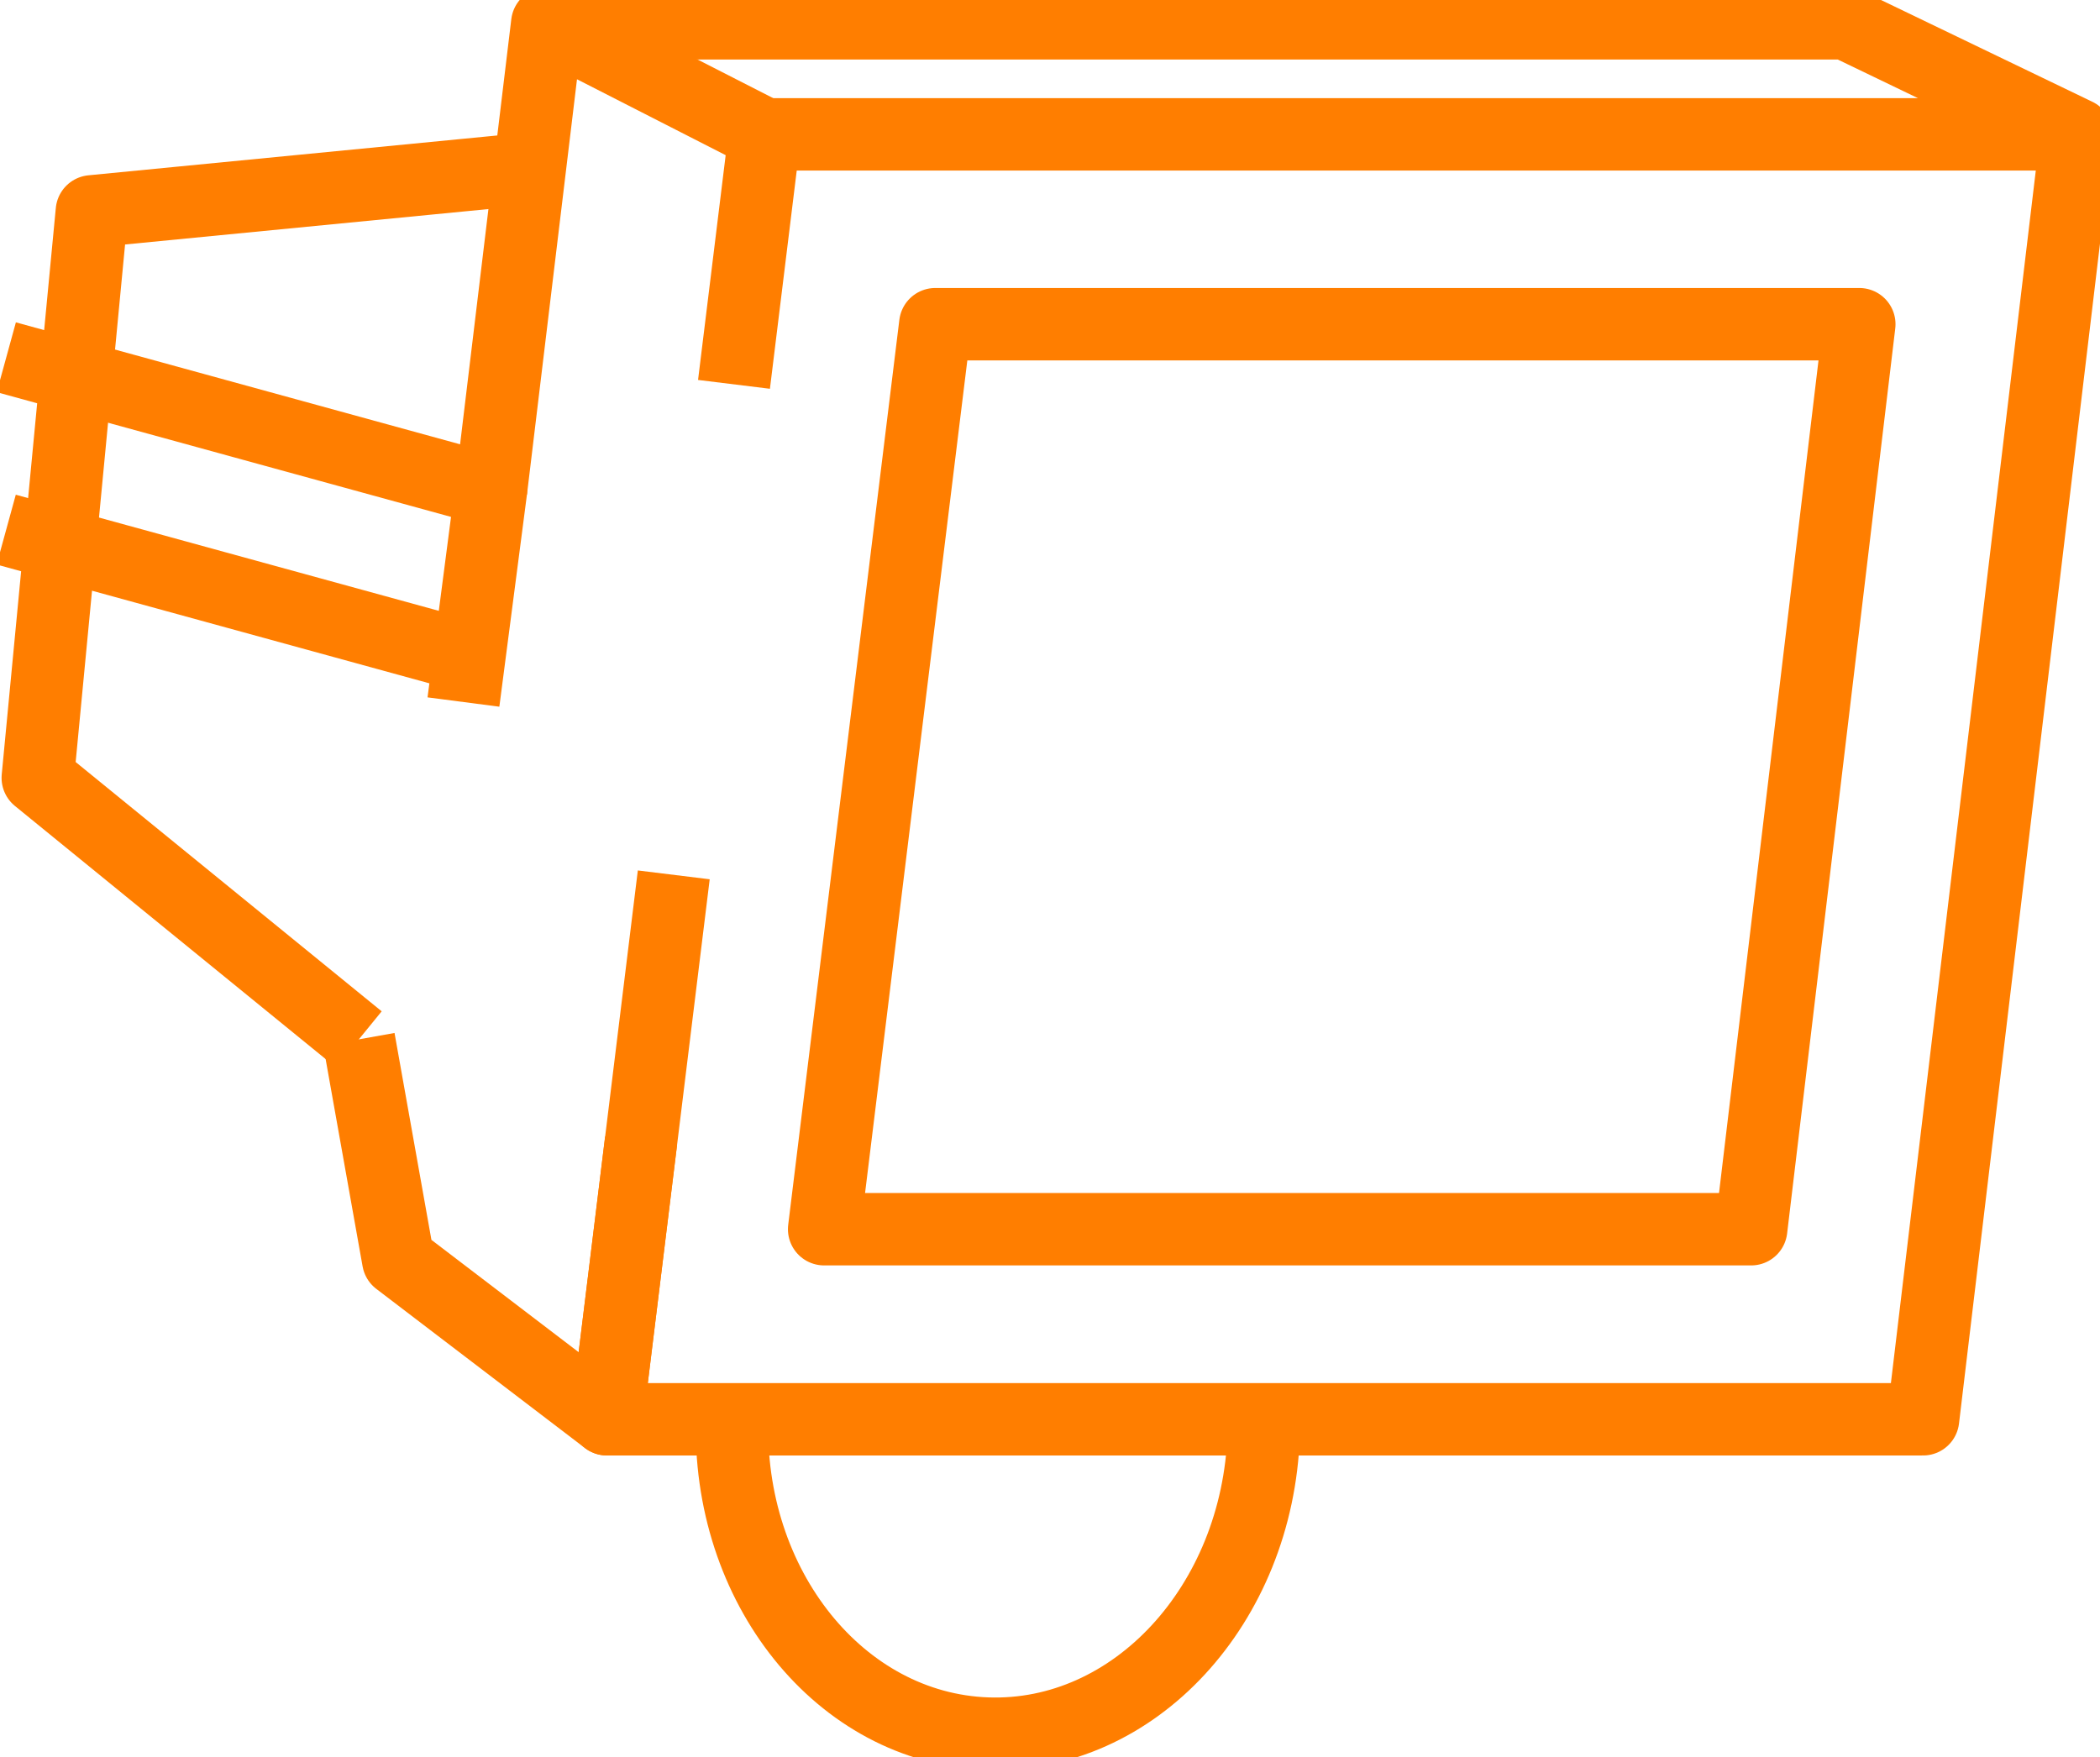
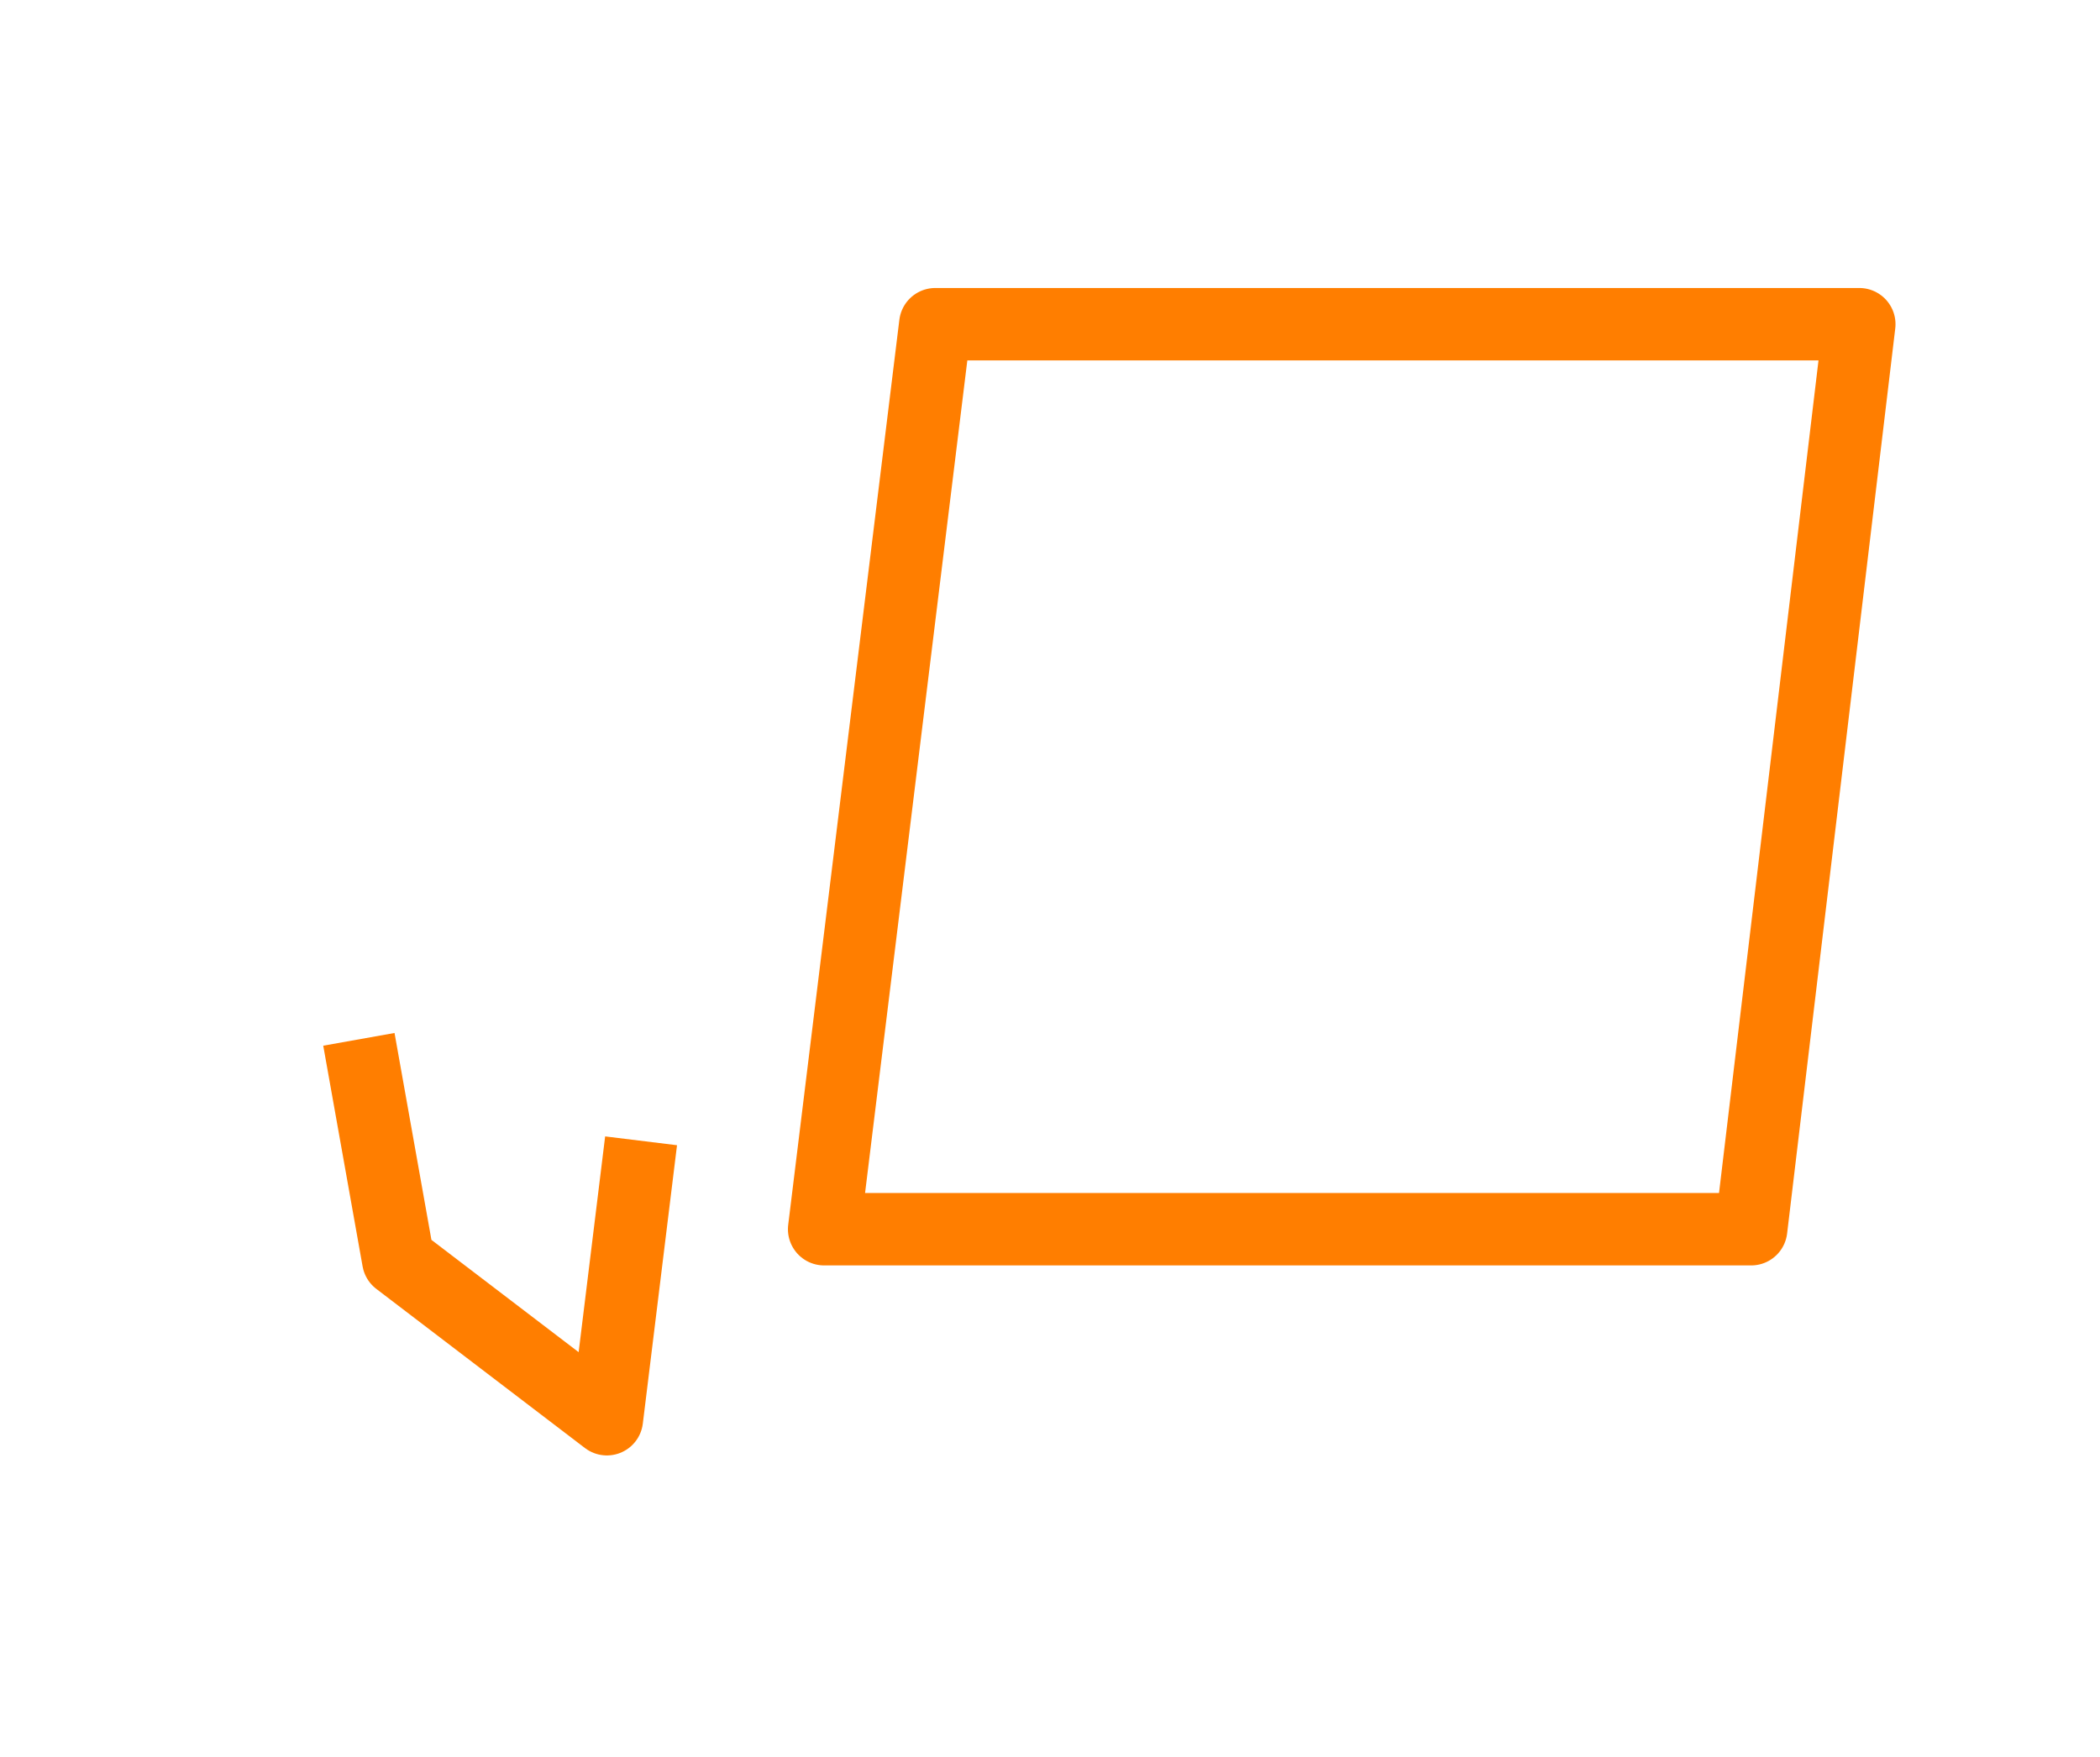
<svg xmlns="http://www.w3.org/2000/svg" width="87" height="72.807">
  <defs>
    <clipPath id="a">
-       <path fill="none" stroke="#ff7e00" stroke-width="3" d="M0 0h87v72.807H0z" />
+       <path fill="none" stroke="#ff7e00" stroke-width="3" d="M0 0h87H0z" />
    </clipPath>
  </defs>
  <g fill="none" stroke="#ff7e00" stroke-linejoin="round" stroke-width="3">
    <g clip-path="url(#a)">
-       <path d="m86.029 5.567-9.55-4.6H22.672M19.2 29.089l1.141-8.772-20.08-5.514M20.341 27.459.257 21.945M27.913 36.25l-2.77 22.558h54.526L86.03 5.567H31.681" />
-     </g>
+       </g>
    <path d="m38.748 13.433-4.605 37.5h38.405l4.48-37.5ZM26.559 47.27l-1.417 11.536-8.643-6.594-1.631-9.147" />
    <g clip-path="url(#a)">
      <path d="M20.342 20.316 22.672.971l9.008 4.6-1.272 10.355M21.072 7.074 3.806 8.757 1.565 32.231l13.3 10.836M52.352 59.445c-.246 7.052-5.374 12.6-11.454 12.386s-10.809-6.1-10.564-13.151" />
    </g>
  </g>
</svg>